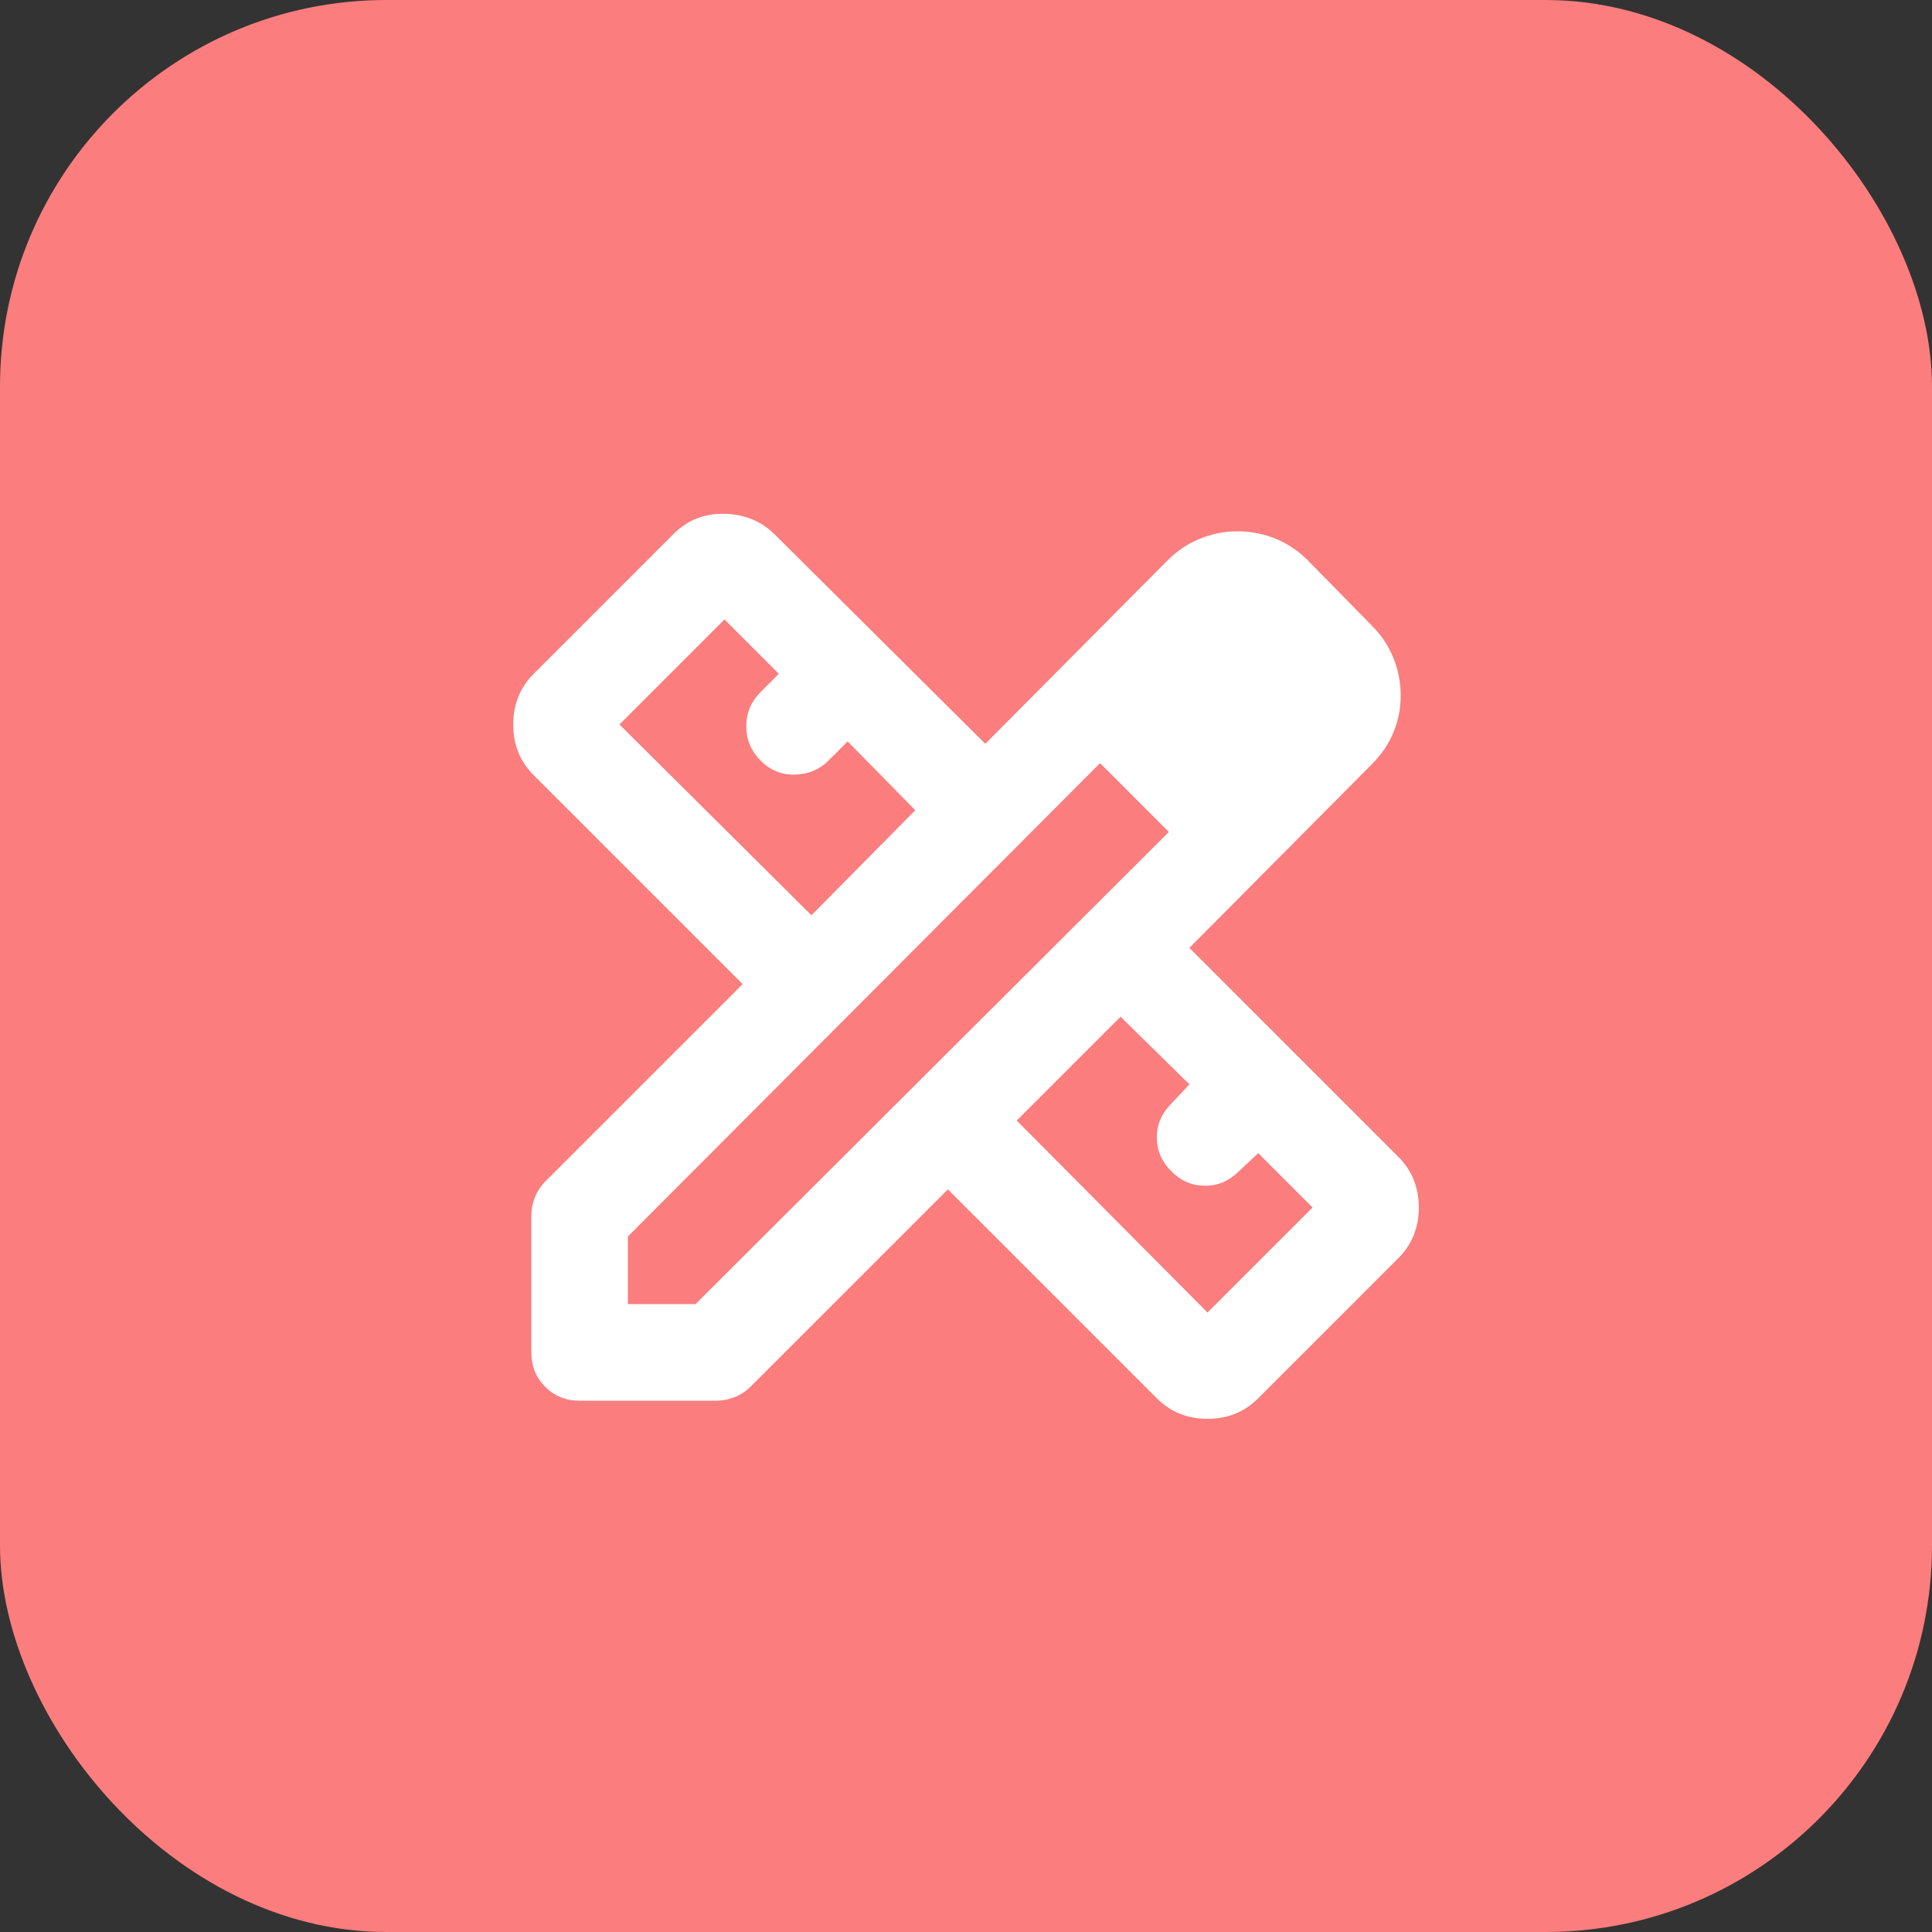
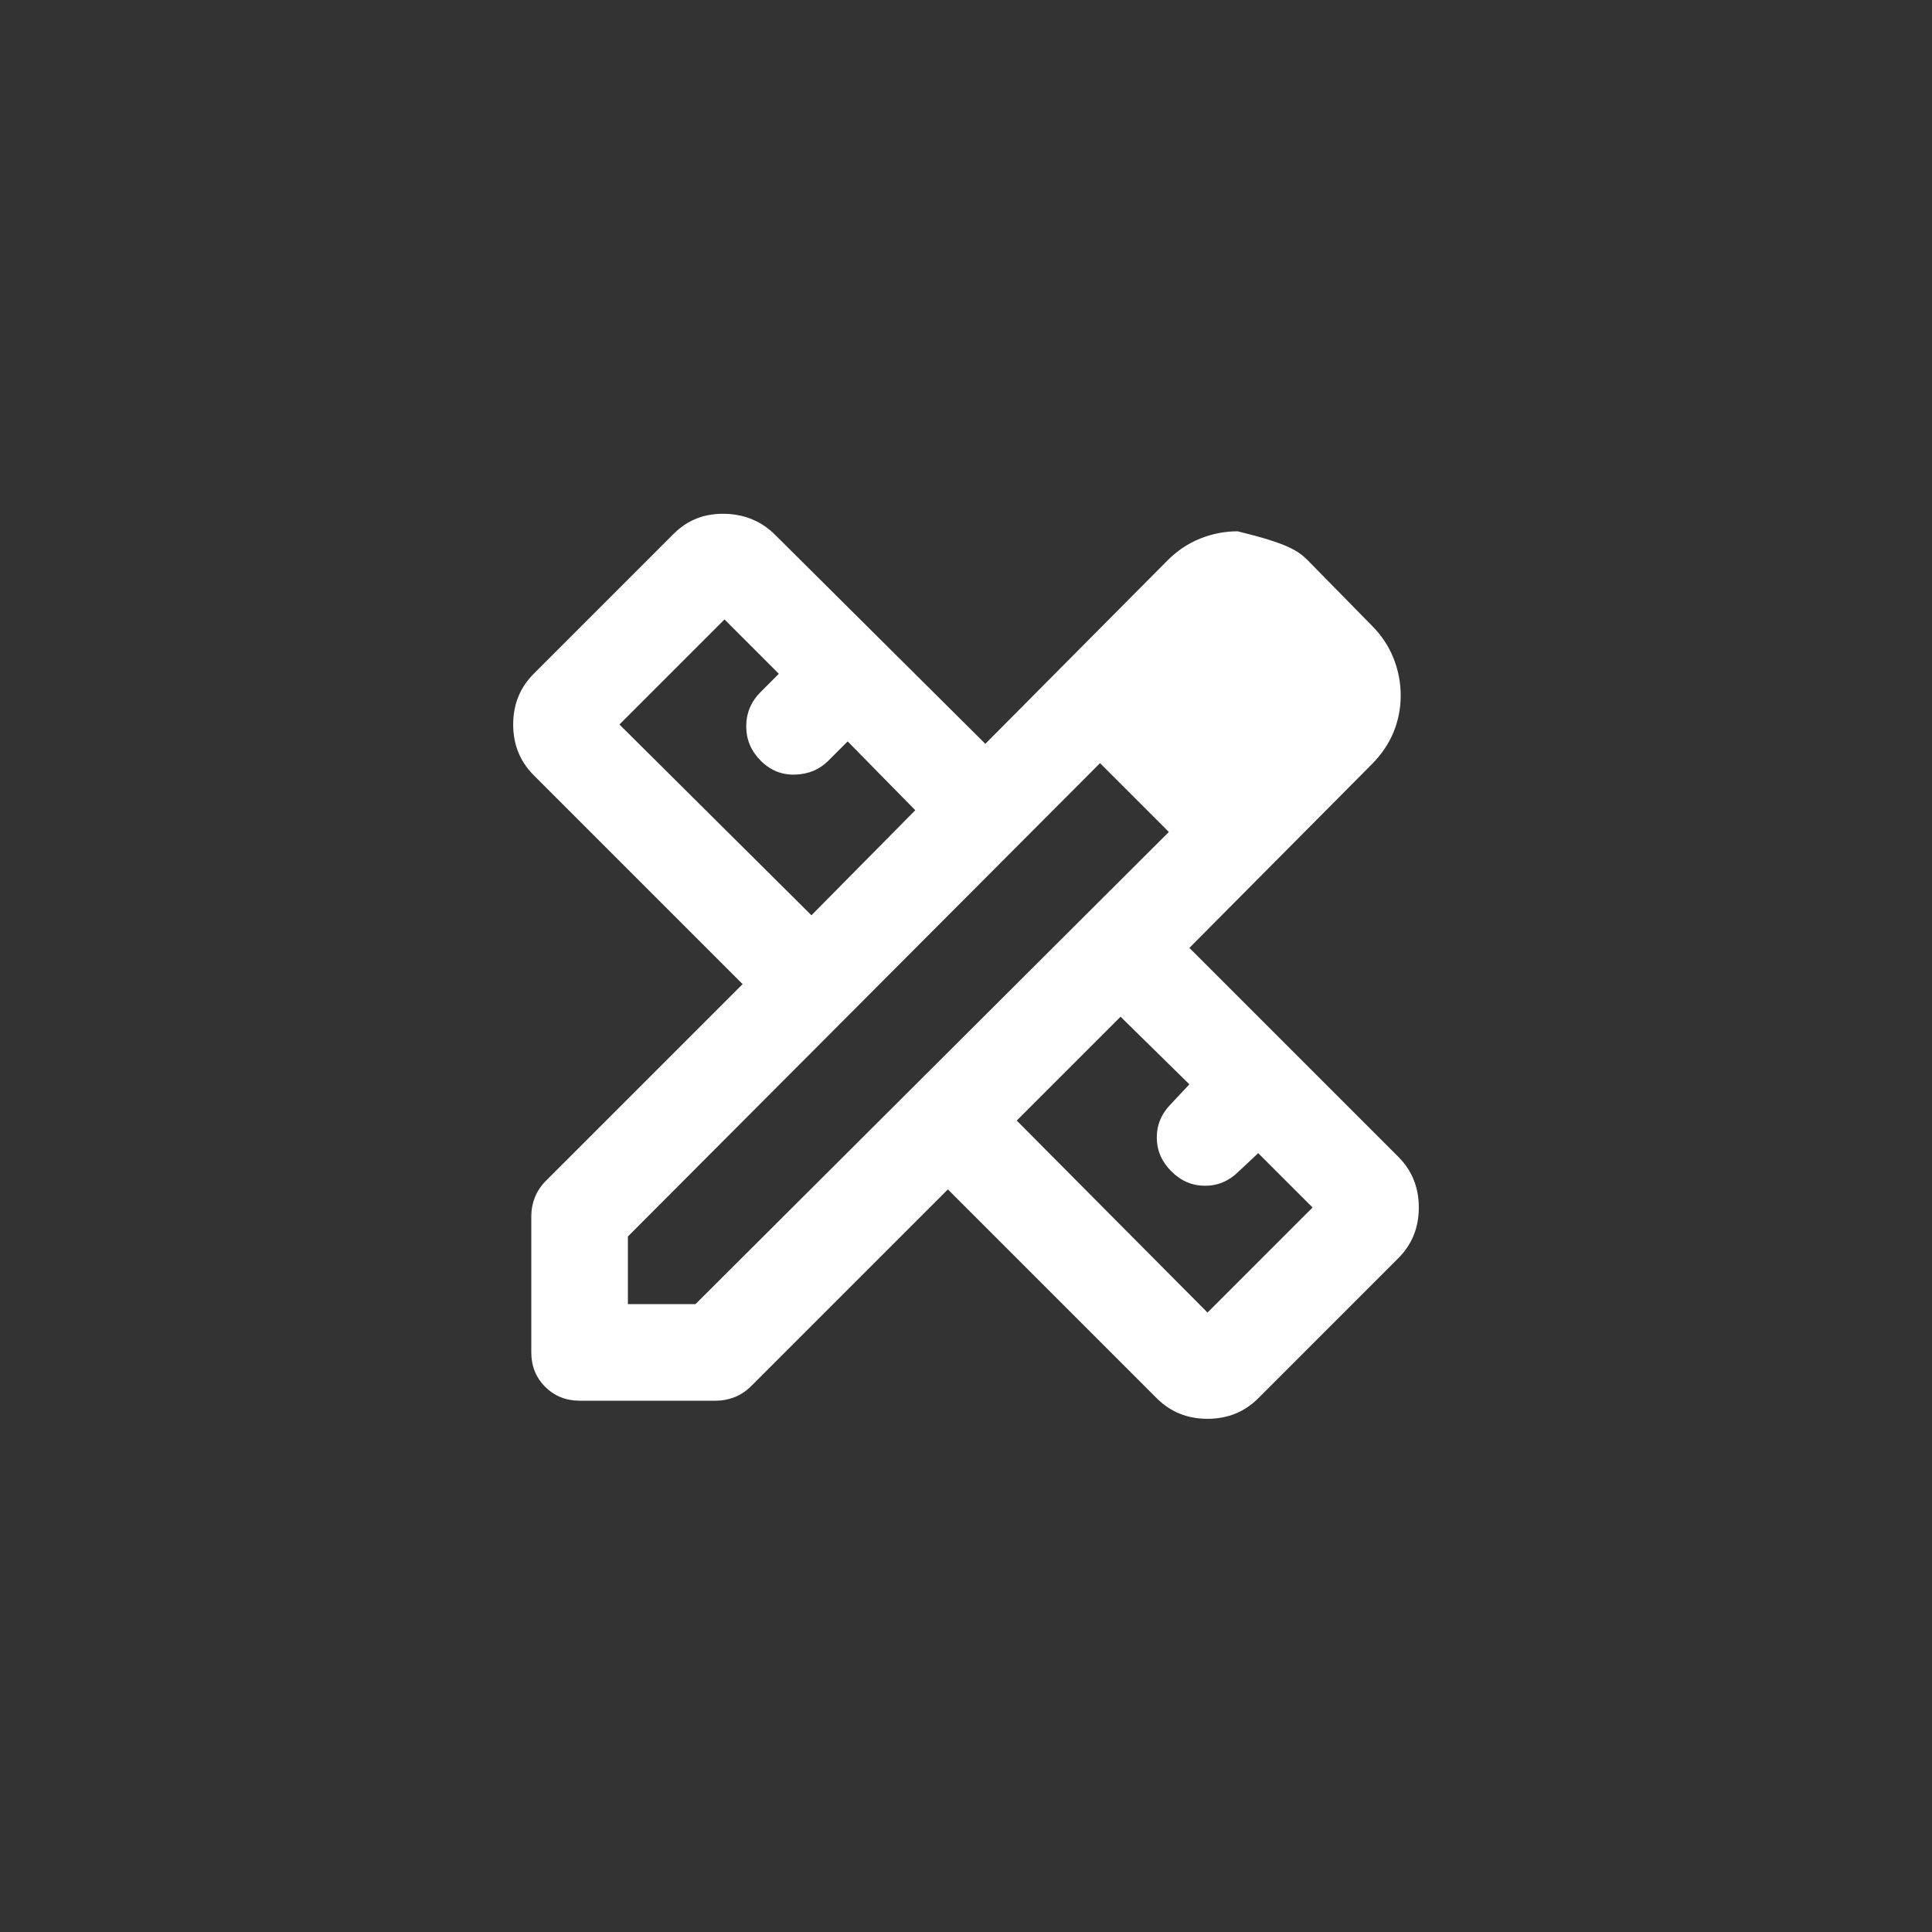
<svg xmlns="http://www.w3.org/2000/svg" fill="none" height="100%" overflow="visible" preserveAspectRatio="none" style="display: block;" viewBox="0 0 48 48" width="100%">
  <rect x="0" y="0" width="48" height="48" fill="#333333" stroke="none" />
  <g id="Frame 1">
-     <rect fill="#FB7D7D" height="48" rx="9.6" width="48" />
    <g id="Frame">
-       <path d="M20.16 22.74L22.74 20.13L21.06 18.42L20.58 18.9C20.36 19.12 20.085 19.235 19.755 19.245C19.425 19.255 19.14 19.14 18.9 18.9C18.66 18.66 18.54 18.375 18.54 18.045C18.54 17.715 18.66 17.43 18.9 17.19L19.35 16.74L18 15.39L15.39 18L20.16 22.74ZM30 32.61L32.61 30L31.26 28.65L30.78 29.1C30.54 29.34 30.26 29.46 29.94 29.46C29.62 29.46 29.34 29.34 29.1 29.1C28.86 28.86 28.74 28.58 28.74 28.26C28.74 27.94 28.86 27.66 29.1 27.42L29.55 26.94L27.84 25.26L25.26 27.84L30 32.61ZM14.4 34.8C14.06 34.8 13.775 34.685 13.545 34.455C13.315 34.225 13.2 33.94 13.2 33.6V30.21C13.2 30.05 13.23 29.895 13.29 29.745C13.35 29.595 13.44 29.46 13.56 29.34L18.45 24.45L13.26 19.26C12.92 18.92 12.75 18.5 12.75 18C12.75 17.5 12.92 17.08 13.26 16.74L16.74 13.26C17.08 12.92 17.5 12.755 18 12.765C18.5 12.775 18.92 12.95 19.26 13.29L24.48 18.48L29.01 13.92C29.25 13.68 29.52 13.5 29.82 13.38C30.12 13.26 30.43 13.2 30.75 13.2C31.07 13.2 31.38 13.26 31.68 13.38C31.98 13.5 32.25 13.68 32.49 13.92L34.08 15.54C34.32 15.78 34.5 16.05 34.62 16.35C34.74 16.65 34.8 16.96 34.8 17.28C34.8 17.6 34.74 17.905 34.62 18.195C34.5 18.485 34.32 18.75 34.08 18.99L29.55 23.55L34.74 28.74C35.08 29.08 35.25 29.5 35.25 30C35.25 30.5 35.08 30.92 34.74 31.26L31.26 34.74C30.92 35.08 30.5 35.25 30 35.25C29.5 35.25 29.08 35.08 28.74 34.74L23.55 29.55L18.66 34.44C18.54 34.56 18.405 34.65 18.255 34.71C18.105 34.77 17.95 34.8 17.79 34.8H14.4ZM15.6 32.4H17.28L29.04 20.67L27.33 18.96L15.6 30.72V32.4ZM28.2 19.83L27.33 18.96L29.04 20.67L28.2 19.83Z" fill="white" id="Vector" />
+       <path d="M20.16 22.74L22.74 20.13L21.06 18.42L20.58 18.9C20.36 19.12 20.085 19.235 19.755 19.245C19.425 19.255 19.14 19.14 18.9 18.9C18.66 18.66 18.54 18.375 18.54 18.045C18.54 17.715 18.66 17.43 18.9 17.19L19.35 16.74L18 15.39L15.39 18L20.16 22.74ZM30 32.61L32.61 30L31.26 28.65L30.78 29.1C30.54 29.34 30.26 29.46 29.94 29.46C29.62 29.46 29.34 29.34 29.1 29.1C28.86 28.86 28.74 28.58 28.74 28.26C28.74 27.94 28.86 27.66 29.1 27.42L29.55 26.94L27.84 25.26L25.26 27.84L30 32.61ZM14.4 34.8C14.06 34.8 13.775 34.685 13.545 34.455C13.315 34.225 13.2 33.94 13.2 33.6V30.21C13.2 30.05 13.23 29.895 13.29 29.745C13.35 29.595 13.44 29.46 13.56 29.34L18.45 24.45L13.26 19.26C12.92 18.92 12.75 18.5 12.75 18C12.75 17.5 12.92 17.08 13.26 16.74L16.74 13.26C17.08 12.92 17.5 12.755 18 12.765C18.5 12.775 18.92 12.95 19.26 13.29L24.48 18.48L29.01 13.92C29.25 13.68 29.52 13.5 29.82 13.38C30.12 13.26 30.43 13.2 30.75 13.2C31.98 13.5 32.25 13.68 32.49 13.92L34.08 15.54C34.32 15.78 34.5 16.05 34.62 16.35C34.74 16.65 34.8 16.96 34.8 17.28C34.8 17.6 34.74 17.905 34.62 18.195C34.5 18.485 34.32 18.75 34.08 18.99L29.55 23.55L34.74 28.74C35.08 29.08 35.25 29.5 35.25 30C35.25 30.5 35.08 30.92 34.74 31.26L31.26 34.74C30.92 35.08 30.5 35.25 30 35.25C29.5 35.25 29.08 35.08 28.74 34.74L23.55 29.55L18.66 34.44C18.54 34.56 18.405 34.65 18.255 34.71C18.105 34.77 17.95 34.8 17.79 34.8H14.4ZM15.6 32.4H17.28L29.04 20.67L27.33 18.96L15.6 30.72V32.4ZM28.2 19.83L27.33 18.96L29.04 20.67L28.2 19.83Z" fill="white" id="Vector" />
    </g>
  </g>
</svg>